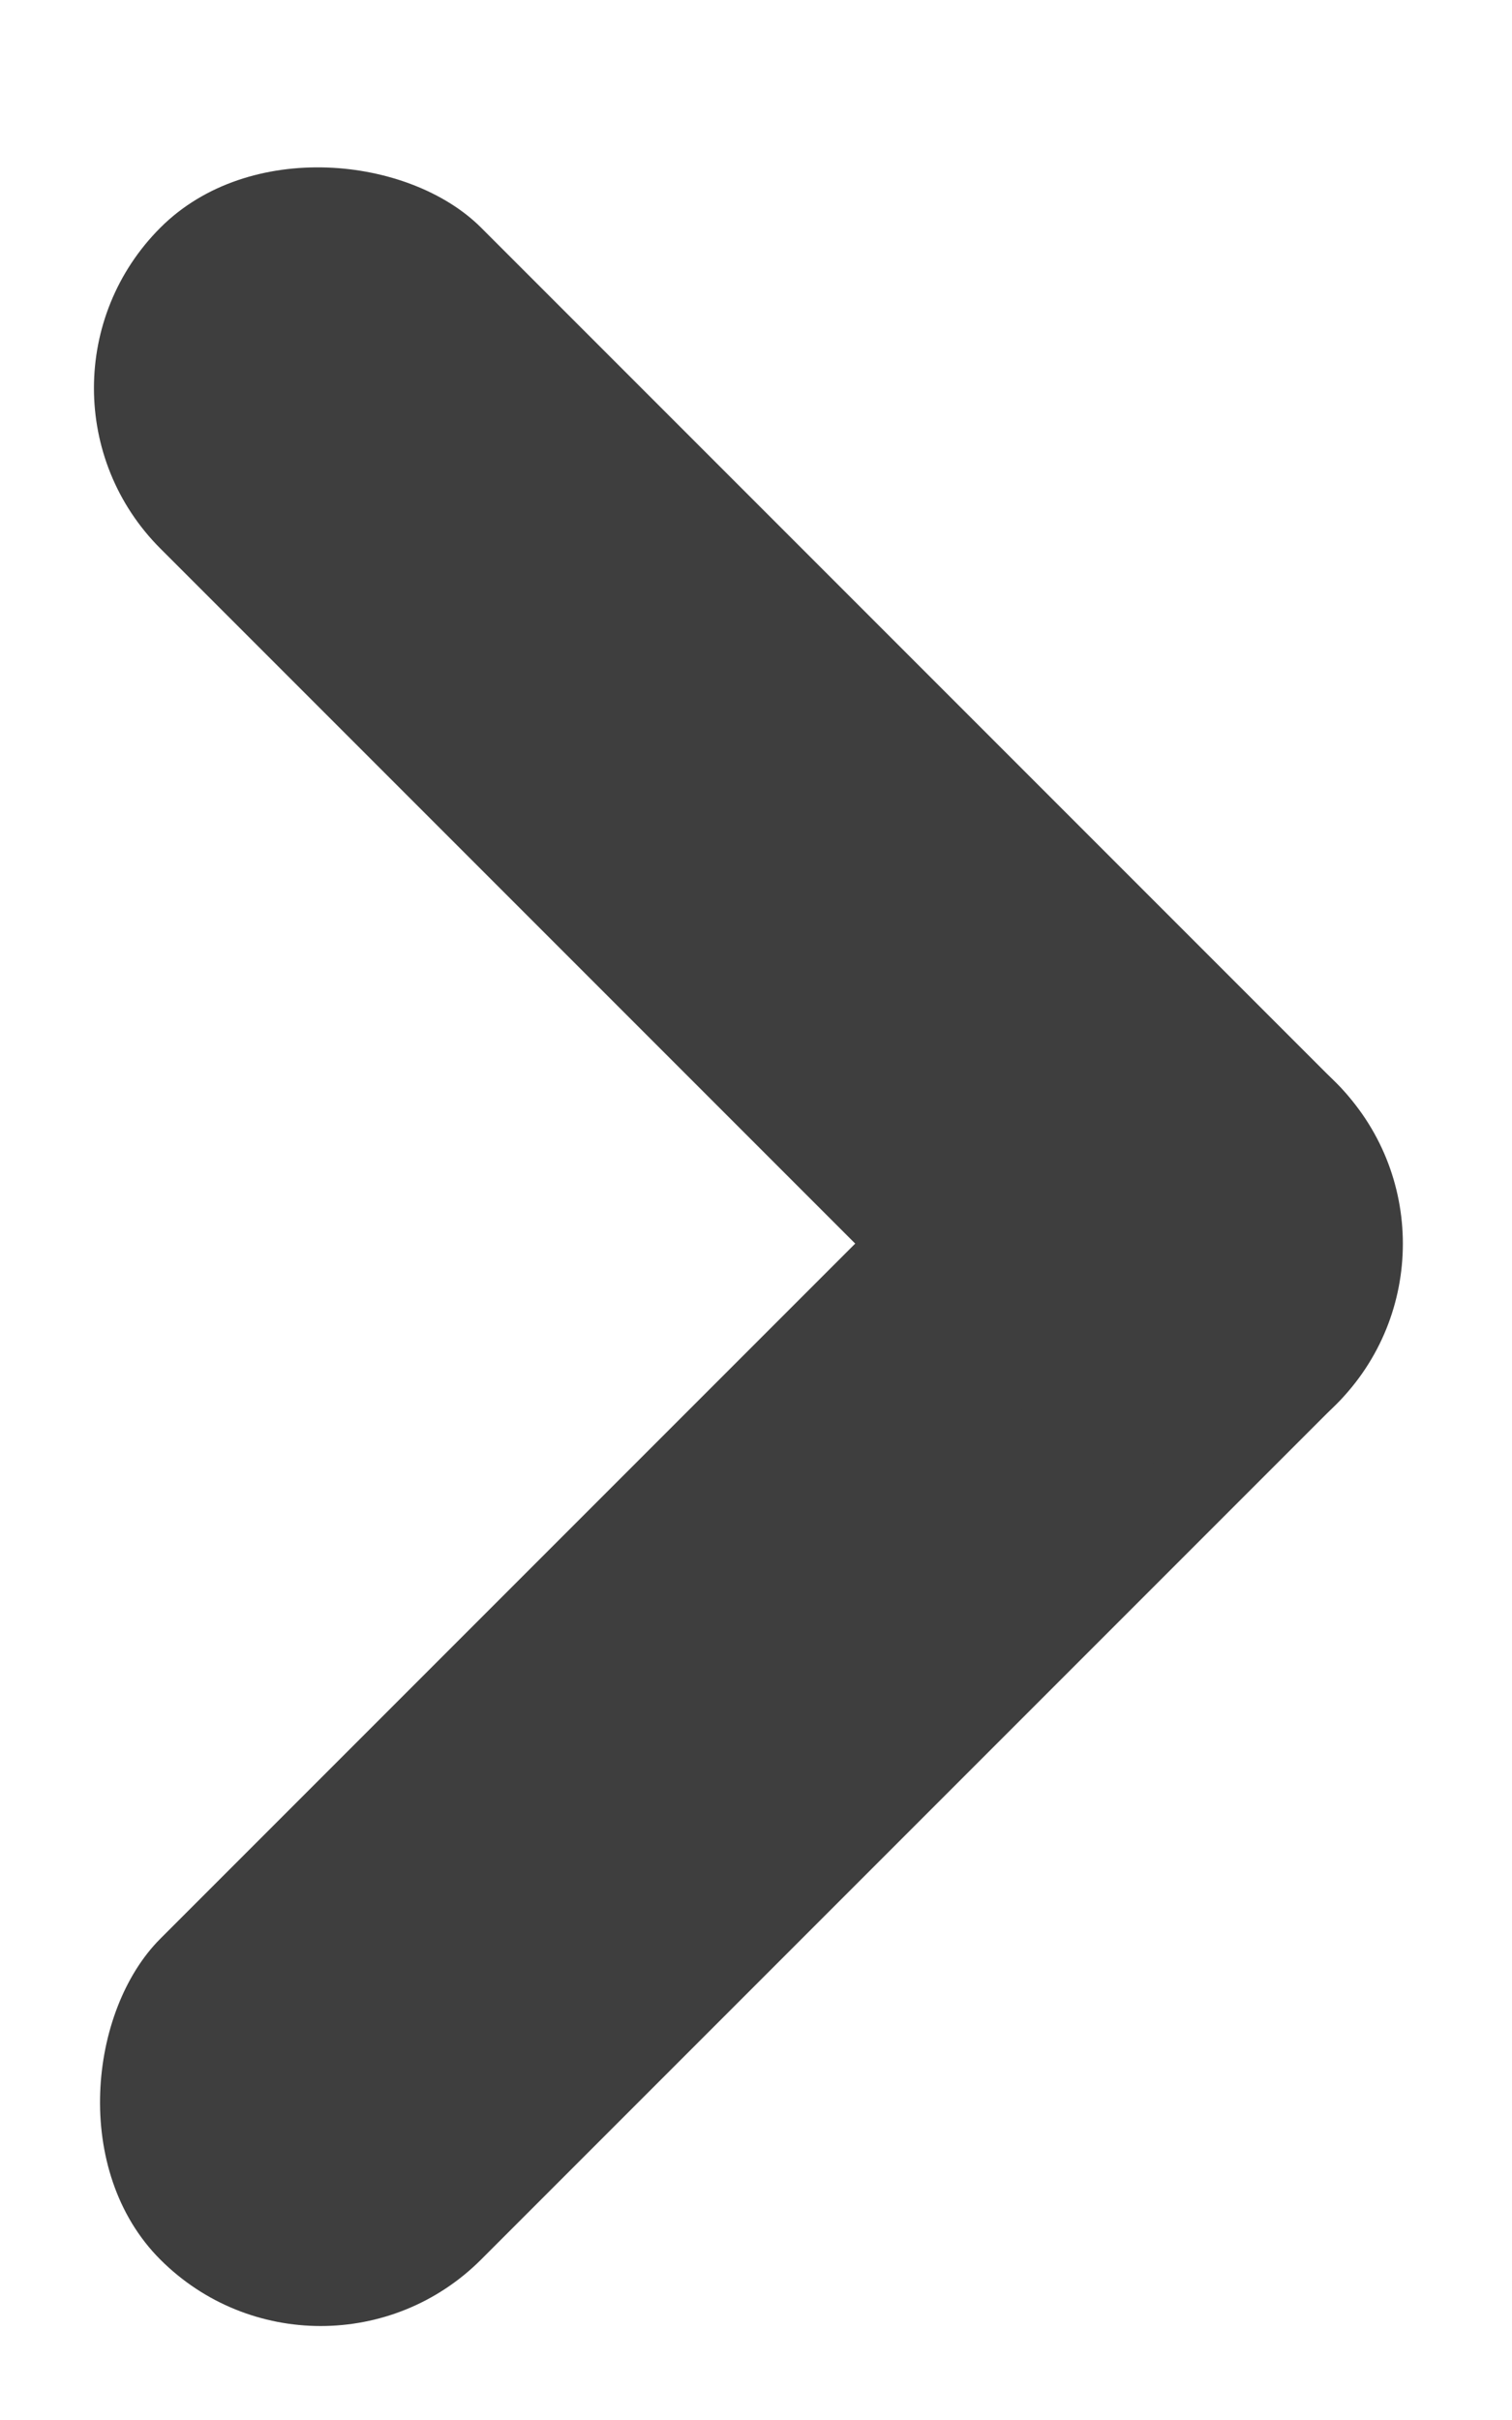
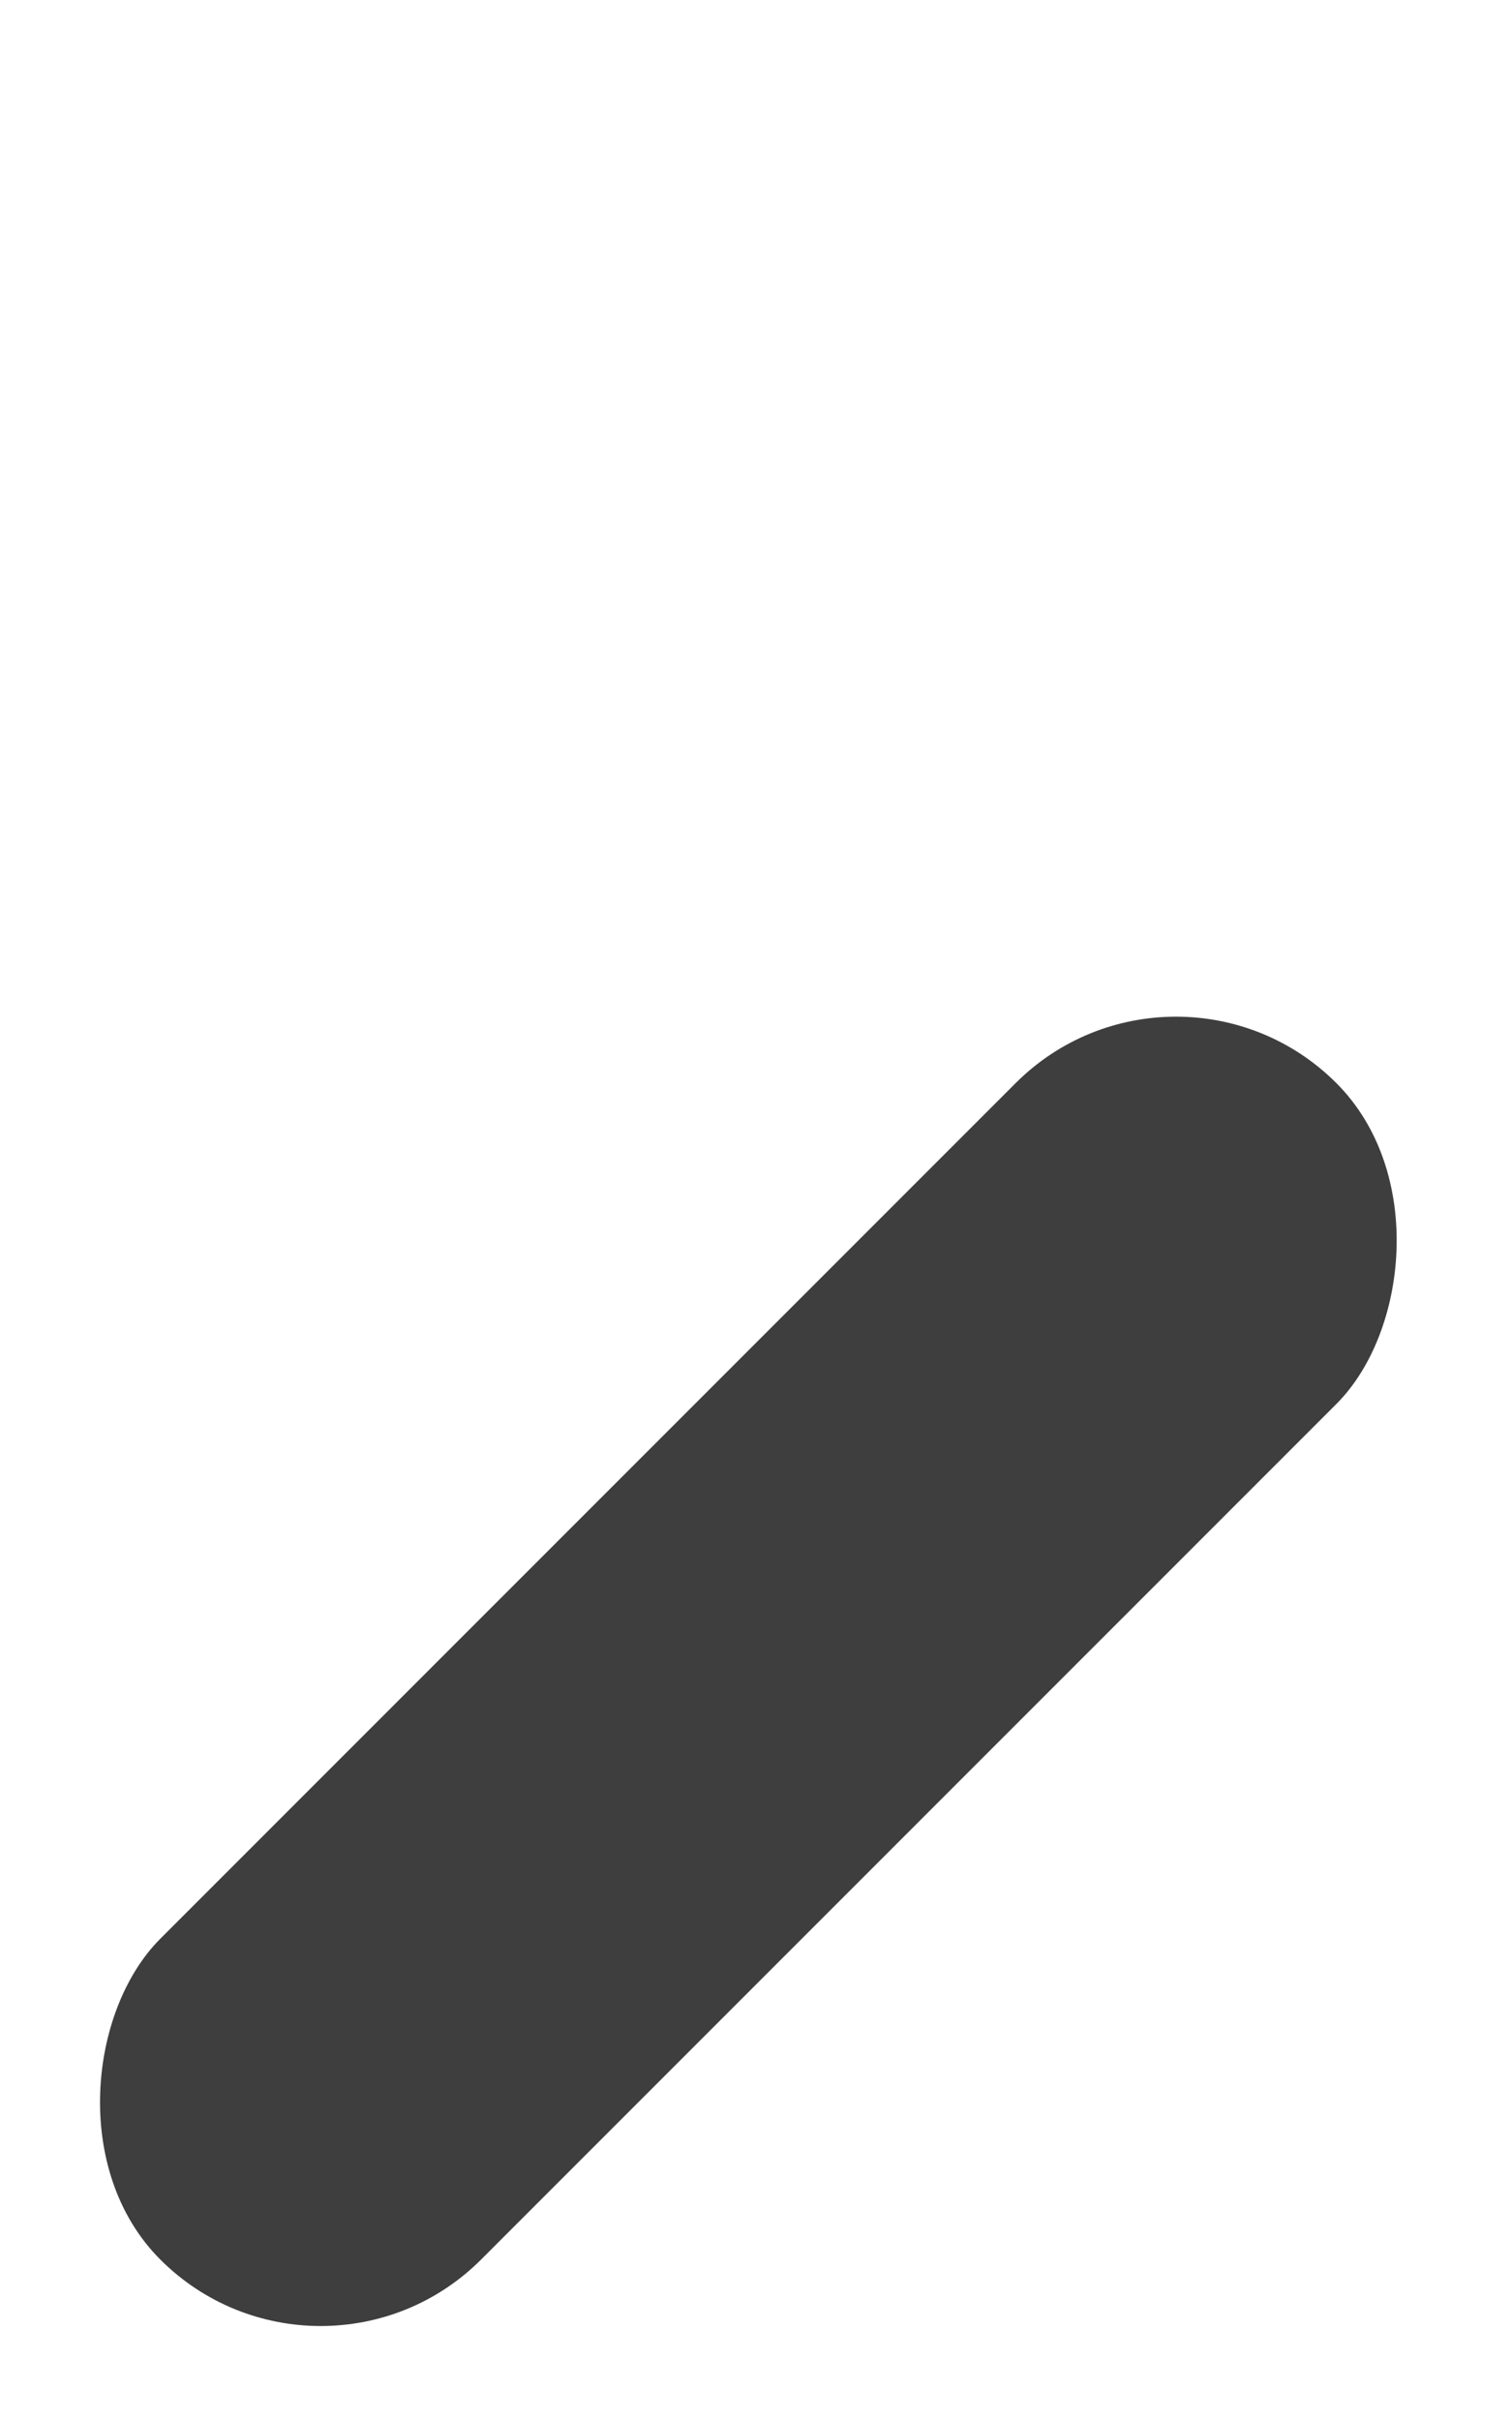
<svg xmlns="http://www.w3.org/2000/svg" width="10" height="16" fill="none">
  <rect x="2.121" y="16" width="3" height="11" rx="1.5" transform="rotate(-135 2.121 16)" fill="#3E3E3E" />
-   <rect y="2.566" width="3" height="11" rx="1.5" transform="rotate(-45 0 2.566)" fill="#3E3E3E" />
</svg>